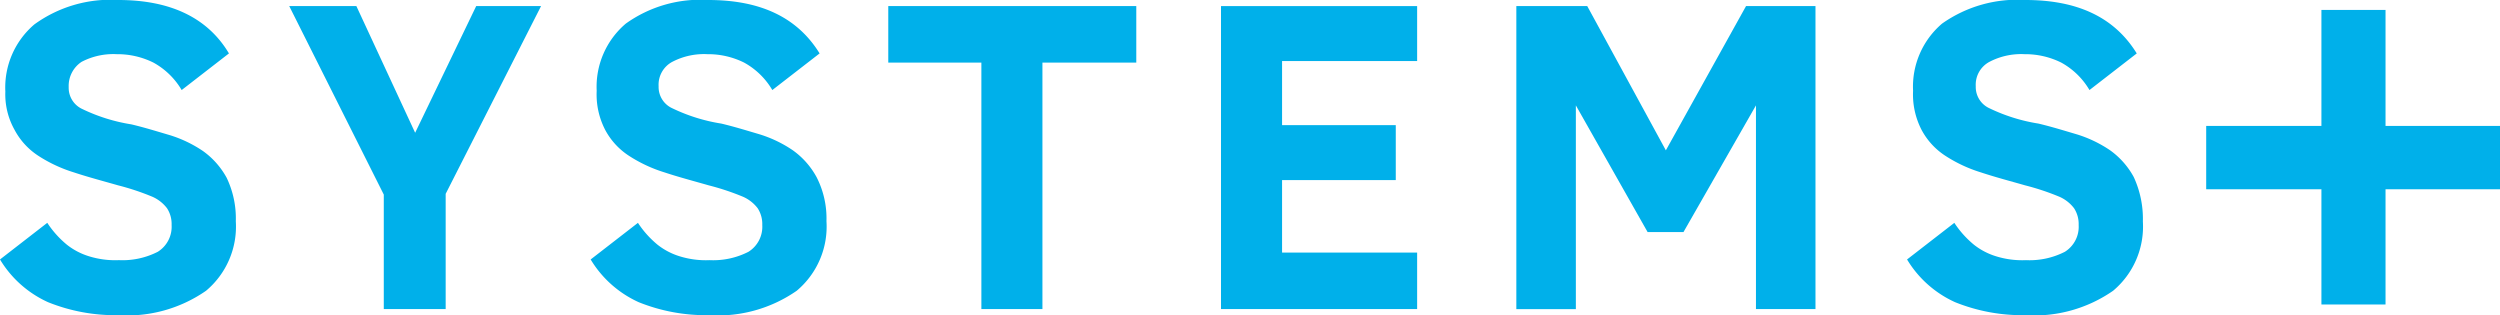
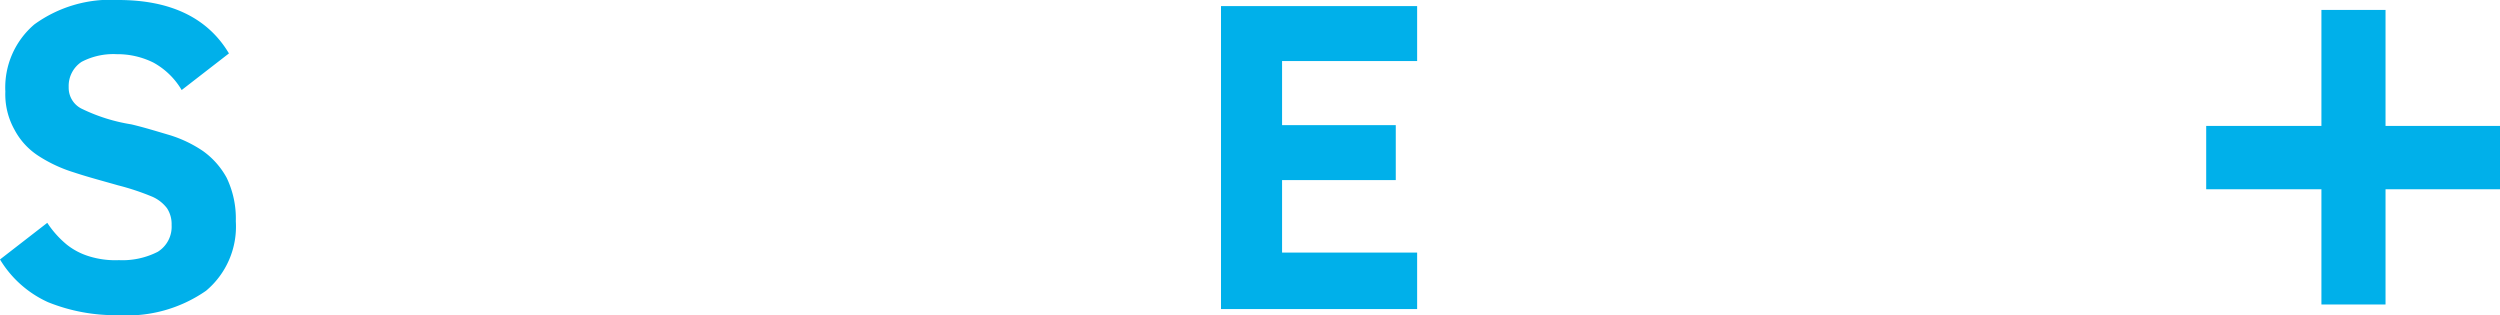
<svg xmlns="http://www.w3.org/2000/svg" viewBox="-4854 70 158.644 20">
  <defs>
    <style>
      .cls-1 {
        fill: #00b0ea;
      }
    </style>
  </defs>
  <g id="Group_27" data-name="Group 27" transform="translate(-4854 70)">
    <path id="Path_1" data-name="Path 1" class="cls-1" d="M14.964,14.044a5.313,5.313,0,0,1-1.889,4.407A8.769,8.769,0,0,1,7.506,20a11.426,11.426,0,0,1-4.455-.823A6.858,6.858,0,0,1,0,16.465L3,14.14a6.19,6.19,0,0,0,1.259,1.4,4.289,4.289,0,0,0,1.4.726,5.592,5.592,0,0,0,1.889.242,4.923,4.923,0,0,0,2.47-.533,1.874,1.874,0,0,0,.872-1.695,1.842,1.842,0,0,0-.291-1.065,2.365,2.365,0,0,0-.92-.726,15.74,15.74,0,0,0-2.179-.726c-1.017-.291-1.937-.533-2.809-.823A9.012,9.012,0,0,1,2.421,9.879,4.45,4.45,0,0,1,.92,8.232,4.6,4.6,0,0,1,.339,5.811,5.256,5.256,0,0,1,2.179,1.55,8.215,8.215,0,0,1,7.506,0c3.293,0,5.666,1.114,7.022,3.39l-3,2.324A4.708,4.708,0,0,0,9.734,3.971a5.137,5.137,0,0,0-2.324-.533,4.341,4.341,0,0,0-2.228.484,1.83,1.83,0,0,0-.823,1.6,1.48,1.48,0,0,0,.872,1.4,11.13,11.13,0,0,0,3.1.969c.823.194,1.6.436,2.421.678a7.87,7.87,0,0,1,2.131,1.017,5.063,5.063,0,0,1,1.5,1.695,5.966,5.966,0,0,1,.581,2.76" transform="translate(0 0)" />
-     <path id="Path_2" data-name="Path 2" class="cls-1" d="M47.827,12.713v7.312H43.9V12.761L37.9.8h4.261L45.89,8.839,49.764.8h4.116Z" transform="translate(-19.546 -0.413)" />
-     <path id="Path_3" data-name="Path 3" class="cls-1" d="M92.364,14.044a5.313,5.313,0,0,1-1.889,4.407A8.769,8.769,0,0,1,84.906,20a11.426,11.426,0,0,1-4.455-.823A6.858,6.858,0,0,1,77.4,16.465l3-2.324a6.19,6.19,0,0,0,1.259,1.4,4.289,4.289,0,0,0,1.4.726,5.592,5.592,0,0,0,1.889.242,4.922,4.922,0,0,0,2.47-.533,1.874,1.874,0,0,0,.872-1.695,1.842,1.842,0,0,0-.291-1.065,2.366,2.366,0,0,0-.92-.726,15.74,15.74,0,0,0-2.179-.726c-1.017-.291-1.937-.533-2.809-.823a9.012,9.012,0,0,1-2.276-1.065,4.45,4.45,0,0,1-1.5-1.646,4.9,4.9,0,0,1-.533-2.47A5.256,5.256,0,0,1,79.628,1.5,8.11,8.11,0,0,1,84.858,0c3.341,0,5.666,1.114,7.07,3.39l-3,2.324a4.708,4.708,0,0,0-1.792-1.743,5.137,5.137,0,0,0-2.324-.533,4.341,4.341,0,0,0-2.228.484,1.643,1.643,0,0,0-.872,1.55,1.48,1.48,0,0,0,.872,1.4,11.129,11.129,0,0,0,3.1.969c.823.194,1.6.436,2.421.678A7.87,7.87,0,0,1,90.233,9.54a5.063,5.063,0,0,1,1.5,1.695,5.728,5.728,0,0,1,.63,2.809" transform="translate(-39.918 0)" />
-     <path id="Path_4" data-name="Path 4" class="cls-1" d="M126.182,4.384V20.025h-3.874V4.384H116.4V.8h15.738V4.384Z" transform="translate(-60.032 -0.413)" />
    <path id="Path_5" data-name="Path 5" class="cls-1" d="M160,20.025V.8h12.446V4.287h-8.571V8.354h7.215v3.487h-7.215v4.6h8.571v3.584Z" transform="translate(-82.518 -0.413)" />
-     <path id="Path_6" data-name="Path 6" class="cls-1" d="M213.906,20.025V7.1l-4.6,8.039h-2.276L202.477,7.1v12.93H198.7V.8h4.5l4.988,9.153L213.276.8h4.407V20.025Z" transform="translate(-102.477 -0.413)" />
-     <path id="Path_7" data-name="Path 7" class="cls-1" d="M264.864,14.044a5.313,5.313,0,0,1-1.889,4.407A8.769,8.769,0,0,1,257.406,20a11.426,11.426,0,0,1-4.455-.823,6.858,6.858,0,0,1-3.051-2.712l3-2.324a6.19,6.19,0,0,0,1.259,1.4,4.289,4.289,0,0,0,1.4.726,5.592,5.592,0,0,0,1.889.242,4.922,4.922,0,0,0,2.47-.533,1.873,1.873,0,0,0,.872-1.695,1.842,1.842,0,0,0-.291-1.065,2.366,2.366,0,0,0-.92-.726,15.739,15.739,0,0,0-2.179-.726c-1.017-.291-1.937-.533-2.809-.823a9.011,9.011,0,0,1-2.276-1.065,4.45,4.45,0,0,1-1.5-1.646,4.9,4.9,0,0,1-.533-2.47,5.256,5.256,0,0,1,1.84-4.262A8.259,8.259,0,0,1,257.406,0c3.341,0,5.666,1.114,7.07,3.39l-3,2.324a4.708,4.708,0,0,0-1.792-1.743,5.136,5.136,0,0,0-2.324-.533,4.341,4.341,0,0,0-2.228.484,1.643,1.643,0,0,0-.872,1.55,1.48,1.48,0,0,0,.872,1.4,11.13,11.13,0,0,0,3.1.969c.823.194,1.6.436,2.421.678a7.87,7.87,0,0,1,2.131,1.017,5.063,5.063,0,0,1,1.5,1.695,6.322,6.322,0,0,1,.581,2.809" transform="translate(-128.883 0)" />
    <path id="Path_8" data-name="Path 8" class="cls-1" d="M300.48,8.661V1.3h-4.068V8.661H289.1V12.68h7.312v7.312h4.068V12.68h7.264V8.661Z" transform="translate(-149.1 -0.67)" />
  </g>
</svg>